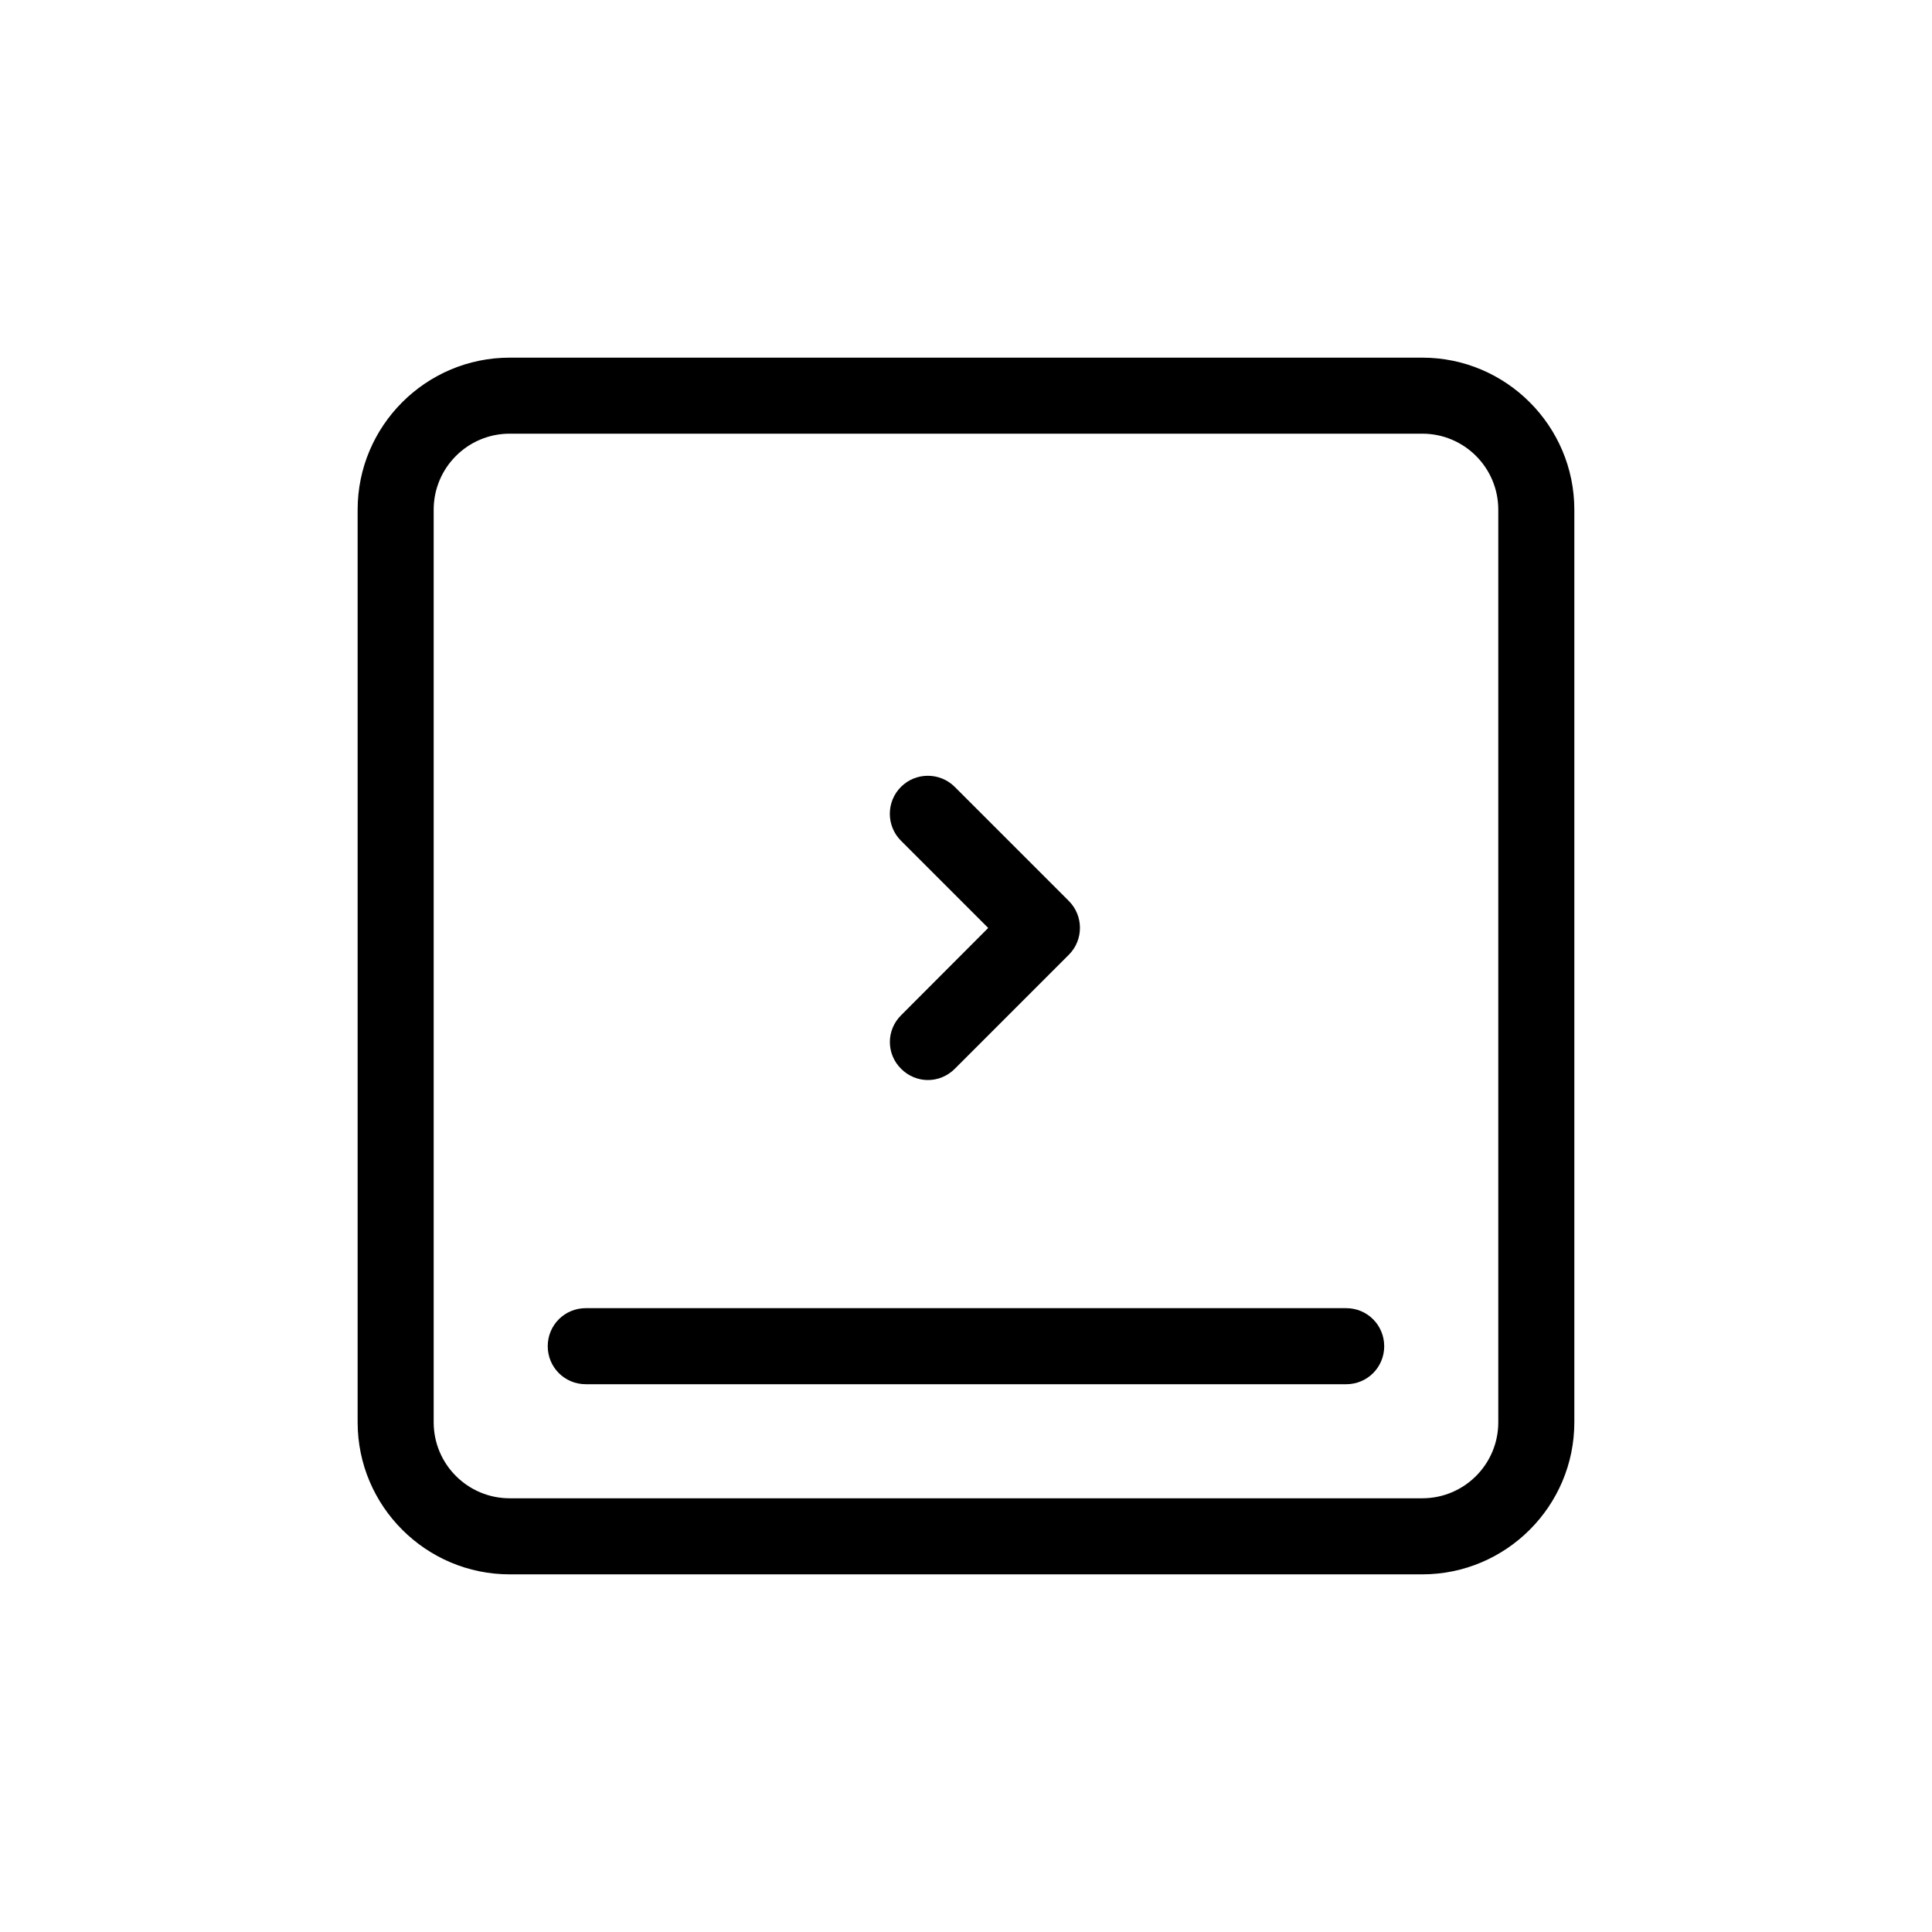
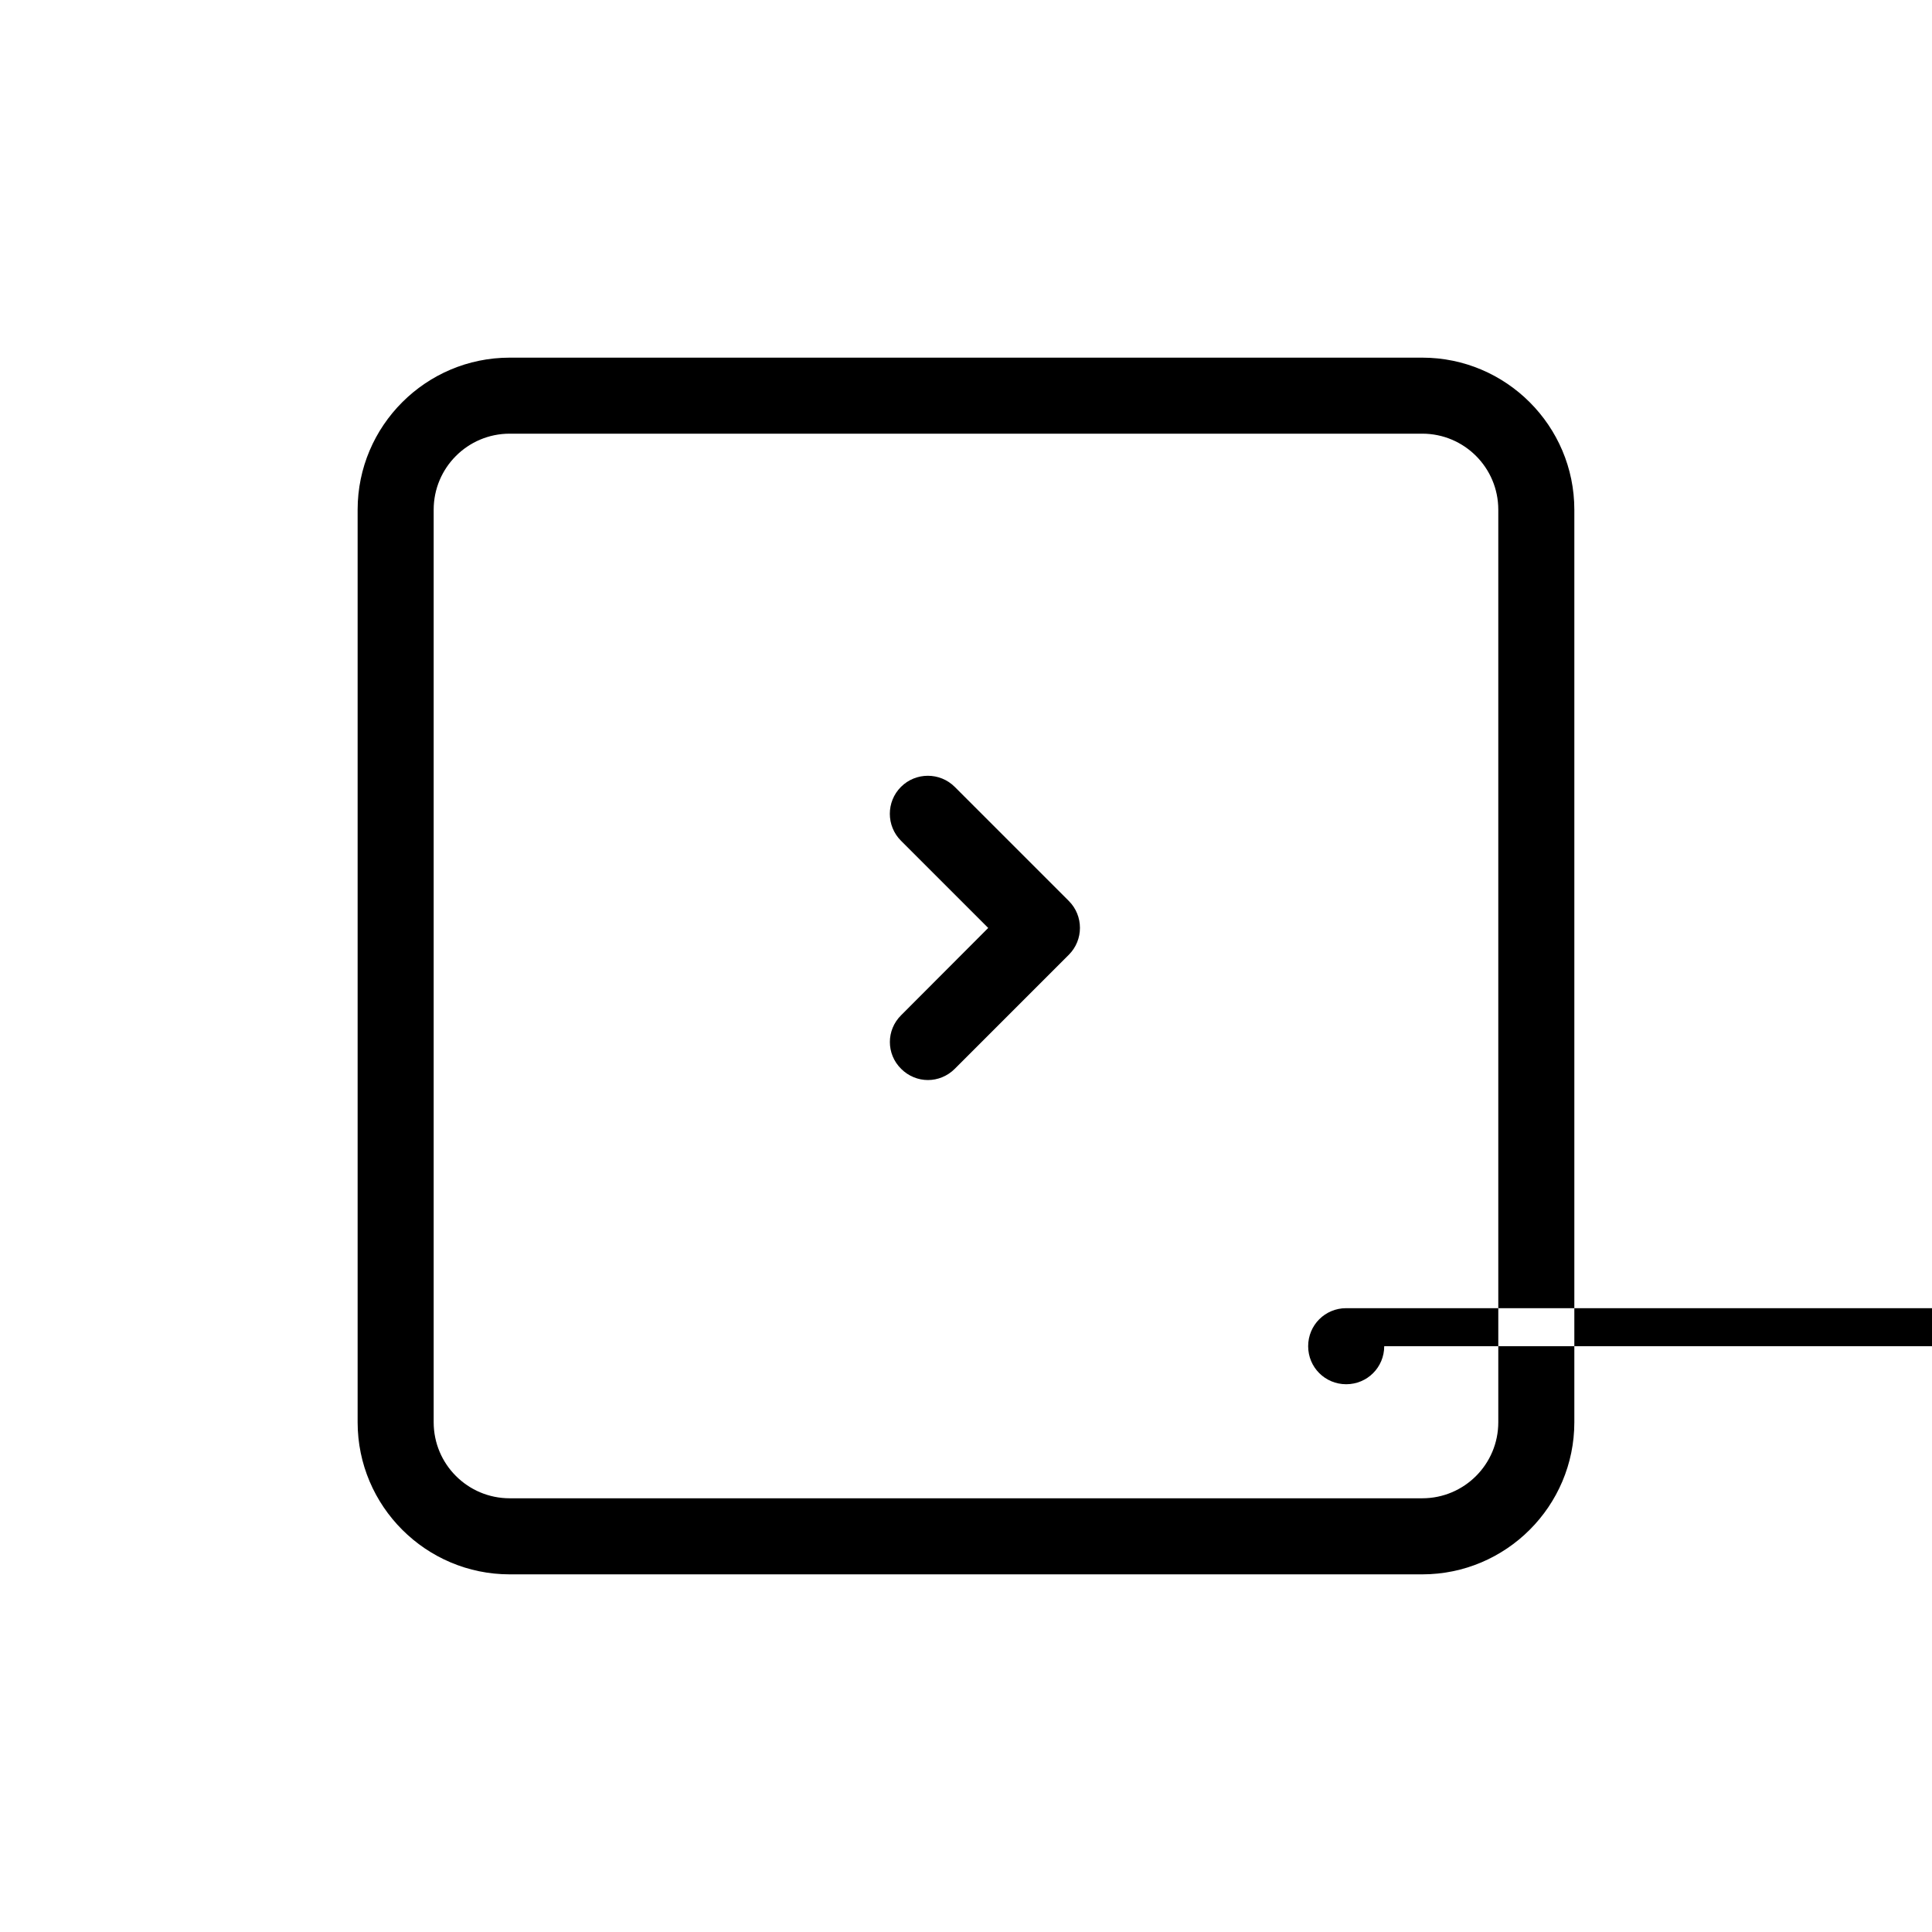
<svg xmlns="http://www.w3.org/2000/svg" fill="#000000" width="800px" height="800px" version="1.1" viewBox="144 144 512 512">
-   <path d="m520.91 238.78h-241.83c-22.219 0-40.305 18.086-40.305 40.305v241.83c0 22.219 18.086 40.305 40.305 40.305h241.83c22.219 0 40.305-18.086 40.305-40.305v-241.83c0-22.219-18.09-40.305-40.305-40.305zm20.152 282.13c0 11.133-9.02 20.152-20.152 20.152h-241.83c-11.133 0-20.152-9.02-20.152-20.152v-241.83c0-11.133 9.02-20.152 20.152-20.152h241.83c11.133 0 20.152 9.02 20.152 20.152zm-30.23-20.152c0 5.594-4.484 10.078-10.078 10.078l-201.52-0.004c-5.594 0-10.078-4.484-10.078-10.078s4.484-10.078 10.078-10.078h201.52c5.59 0.004 10.074 4.488 10.074 10.082zm-128.02-87.715 23.074-23.125-23.125-23.125c-3.93-3.93-3.93-10.328 0-14.258 3.93-3.93 10.328-3.93 14.258 0l30.23 30.23c3.93 3.93 3.93 10.328 0 14.258l-30.23 30.23c-1.965 1.961-4.535 2.969-7.106 2.969s-5.141-1.008-7.106-2.973c-3.977-3.93-3.977-10.277 0.004-14.207z" />
+   <path d="m520.91 238.78h-241.83c-22.219 0-40.305 18.086-40.305 40.305v241.83c0 22.219 18.086 40.305 40.305 40.305h241.83c22.219 0 40.305-18.086 40.305-40.305v-241.83c0-22.219-18.09-40.305-40.305-40.305zm20.152 282.13c0 11.133-9.02 20.152-20.152 20.152h-241.83c-11.133 0-20.152-9.02-20.152-20.152v-241.83c0-11.133 9.02-20.152 20.152-20.152h241.83c11.133 0 20.152 9.02 20.152 20.152zm-30.23-20.152c0 5.594-4.484 10.078-10.078 10.078c-5.594 0-10.078-4.484-10.078-10.078s4.484-10.078 10.078-10.078h201.52c5.59 0.004 10.074 4.488 10.074 10.082zm-128.02-87.715 23.074-23.125-23.125-23.125c-3.93-3.93-3.93-10.328 0-14.258 3.93-3.93 10.328-3.93 14.258 0l30.23 30.23c3.93 3.93 3.93 10.328 0 14.258l-30.23 30.23c-1.965 1.961-4.535 2.969-7.106 2.969s-5.141-1.008-7.106-2.973c-3.977-3.93-3.977-10.277 0.004-14.207z" />
</svg>